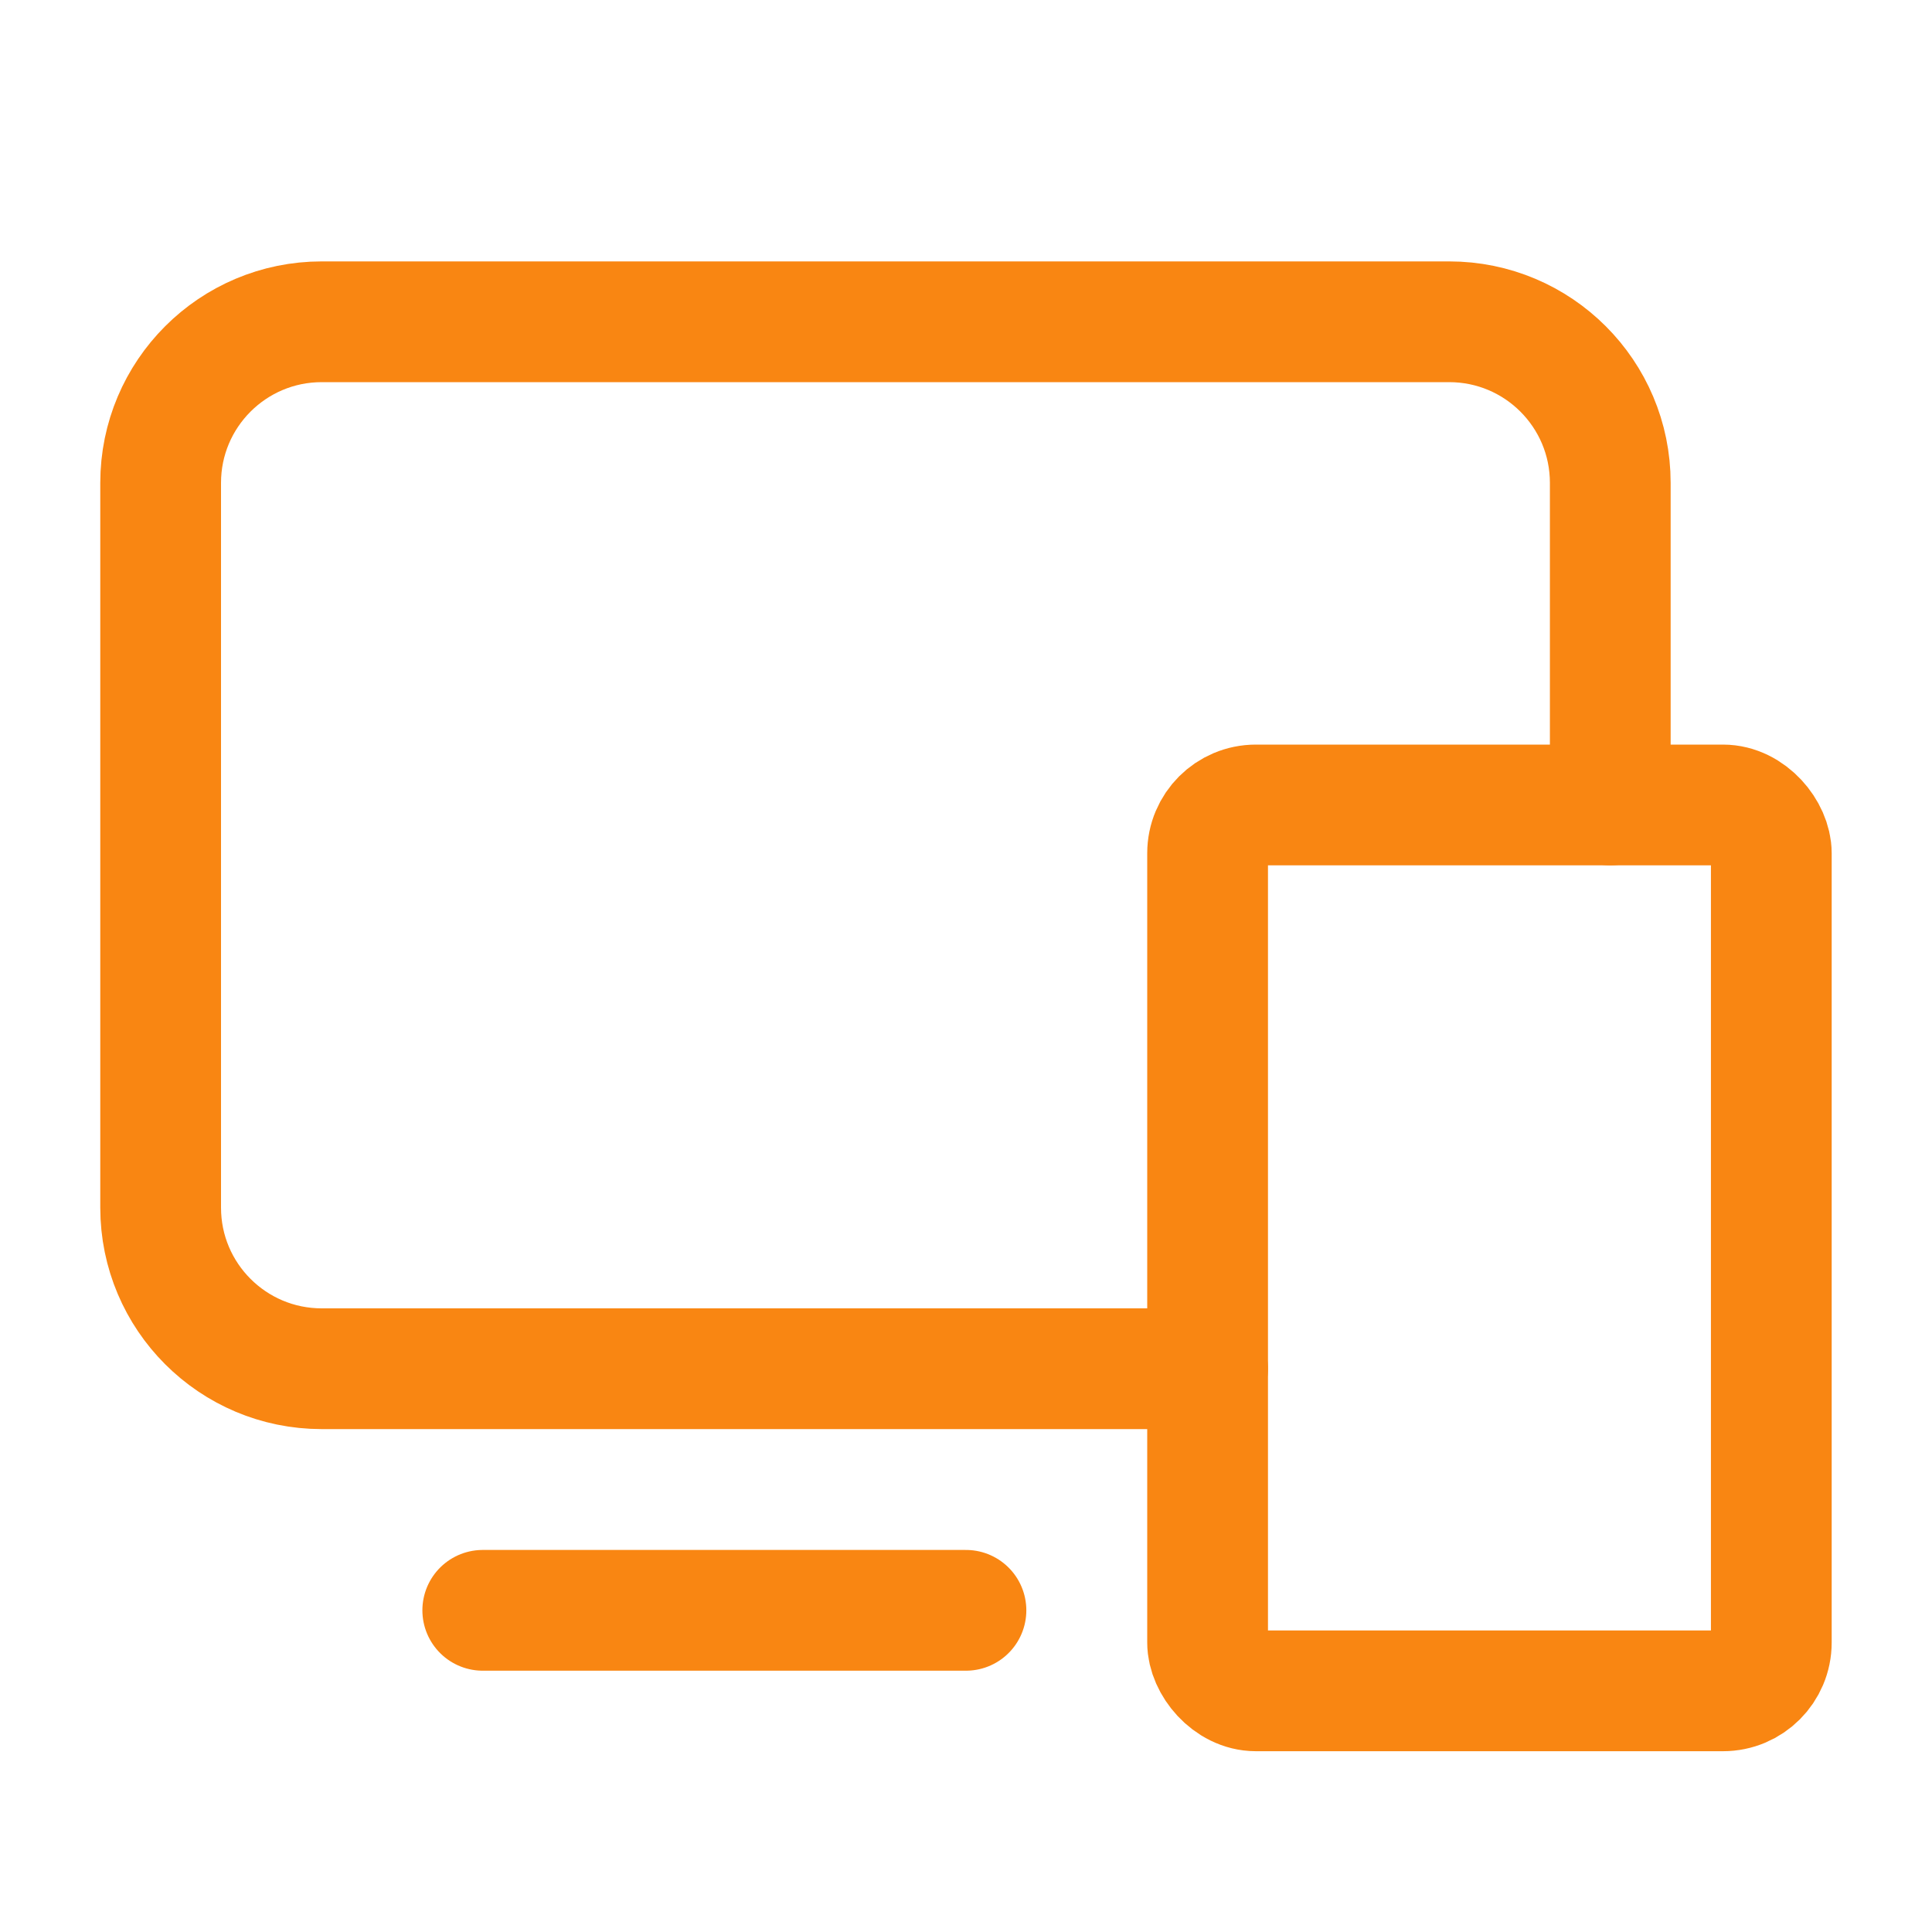
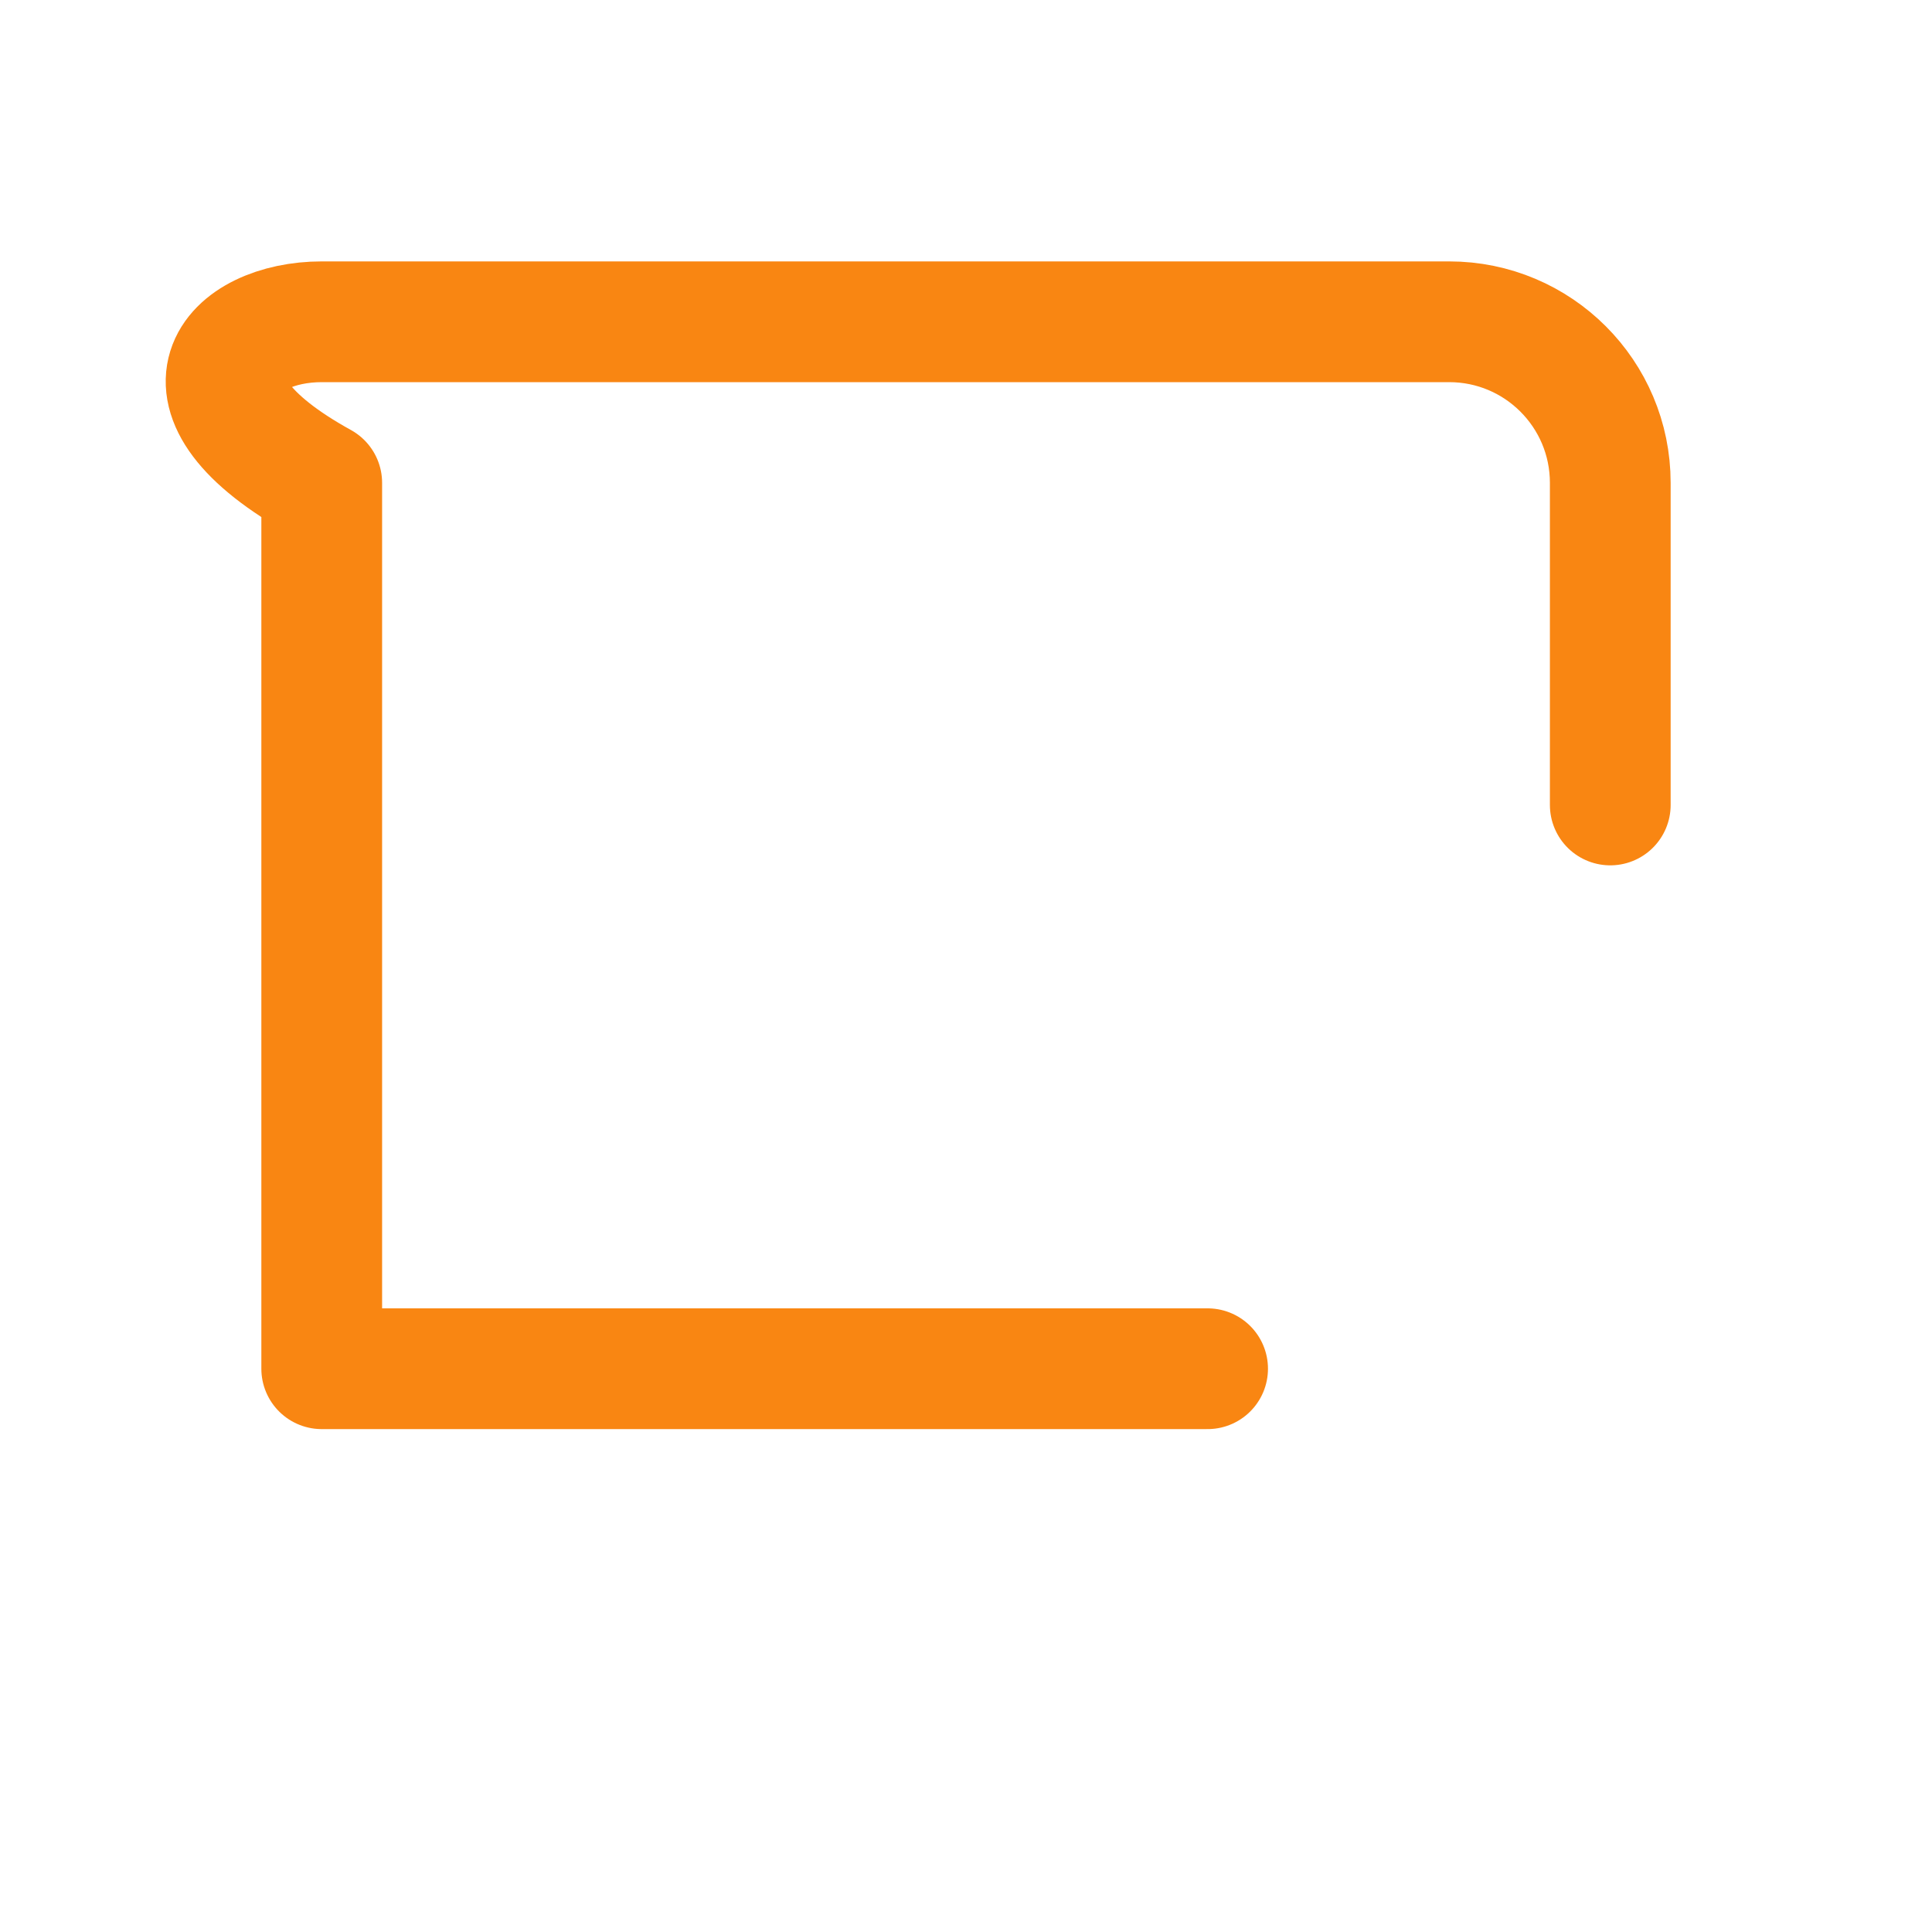
<svg xmlns="http://www.w3.org/2000/svg" width="40" height="40" viewBox="0 0 40 40" fill="none">
-   <rect x="25.002" y="16.666" width="11.671" height="18.341" rx="1" stroke="#F98612" stroke-width="2.5" stroke-linecap="round" stroke-linejoin="round" />
-   <path d="M25.002 28.338H6.661C4.819 28.338 3.326 26.845 3.326 25.003V9.997C3.326 8.155 4.819 6.662 6.661 6.662H30.004C31.846 6.662 33.339 8.155 33.339 9.997V16.666" stroke="#F98612" stroke-width="2.5" stroke-linecap="round" stroke-linejoin="round" />
-   <path d="M9.995 33.34H19.999" stroke="#F98612" stroke-width="2.5" stroke-linecap="round" stroke-linejoin="round" />
+   <path d="M25.002 28.338H6.661V9.997C3.326 8.155 4.819 6.662 6.661 6.662H30.004C31.846 6.662 33.339 8.155 33.339 9.997V16.666" stroke="#F98612" stroke-width="2.5" stroke-linecap="round" stroke-linejoin="round" />
</svg>